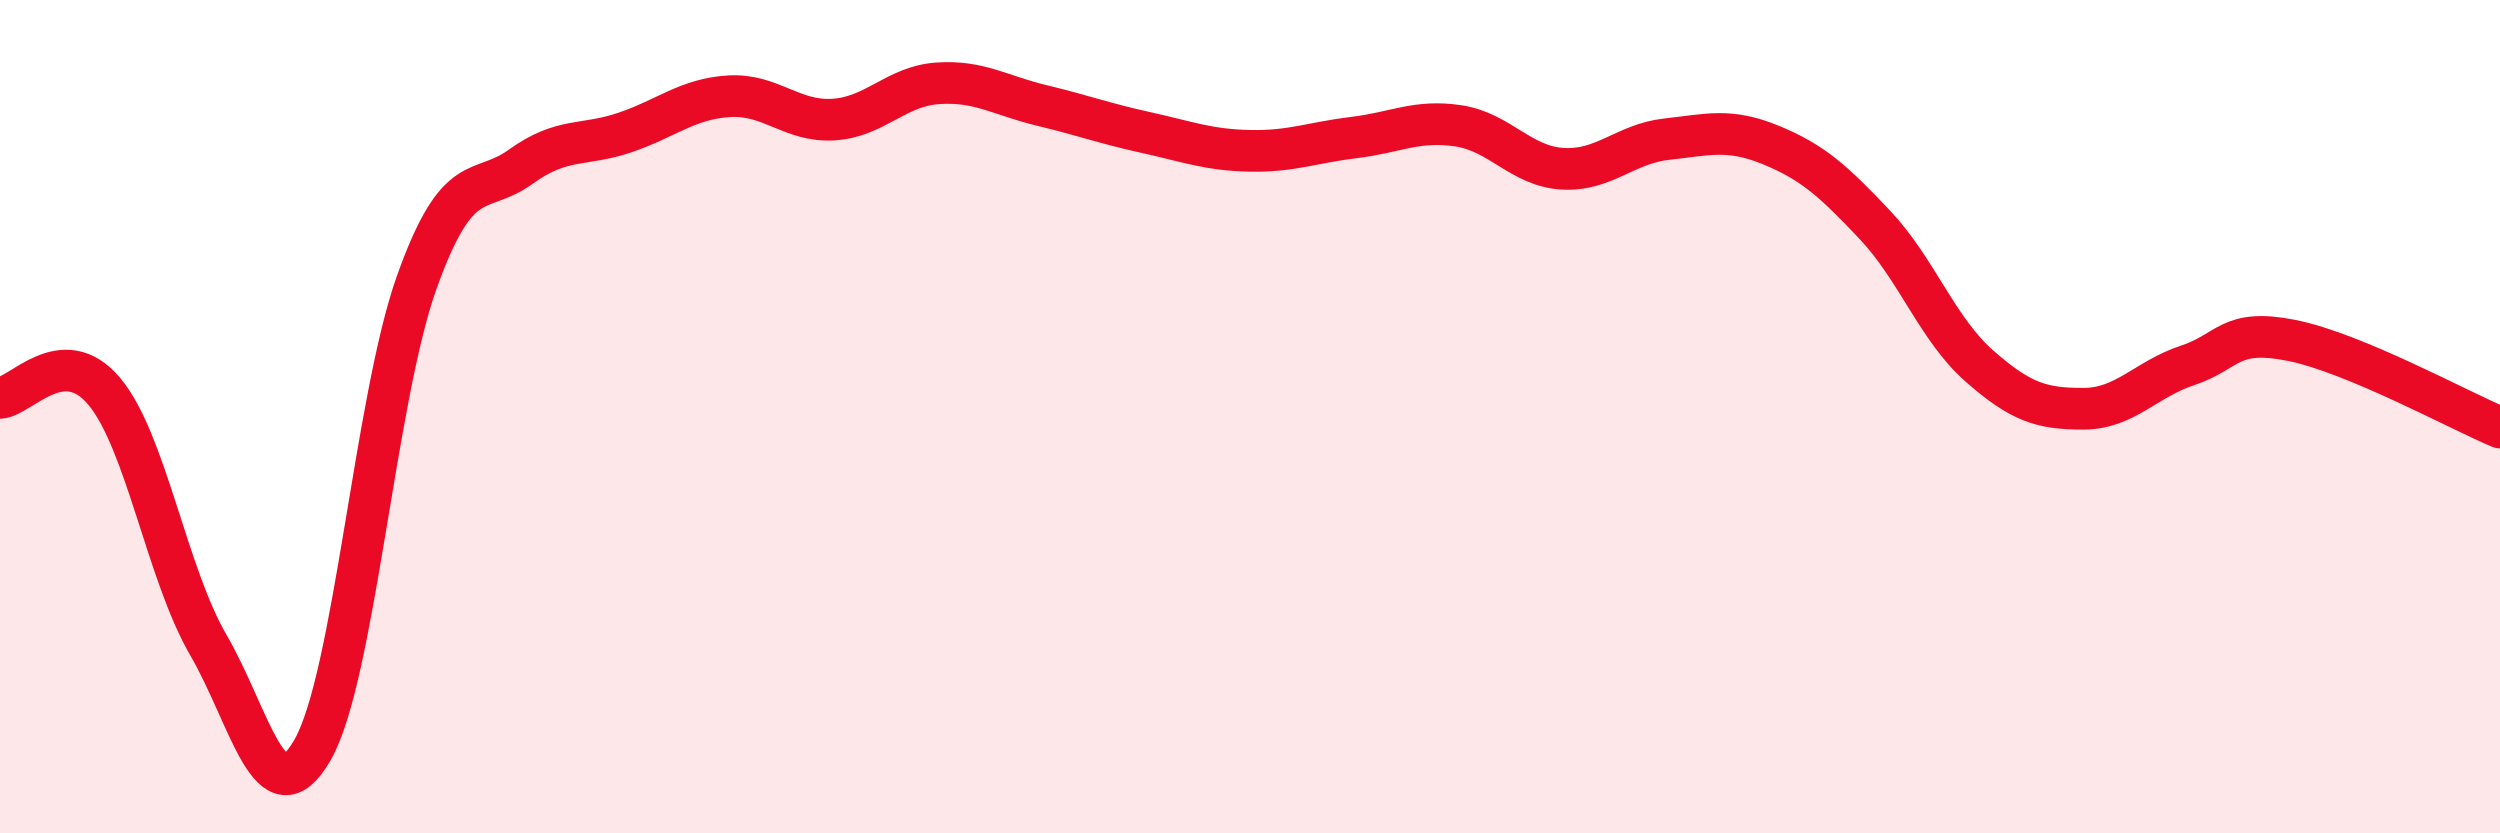
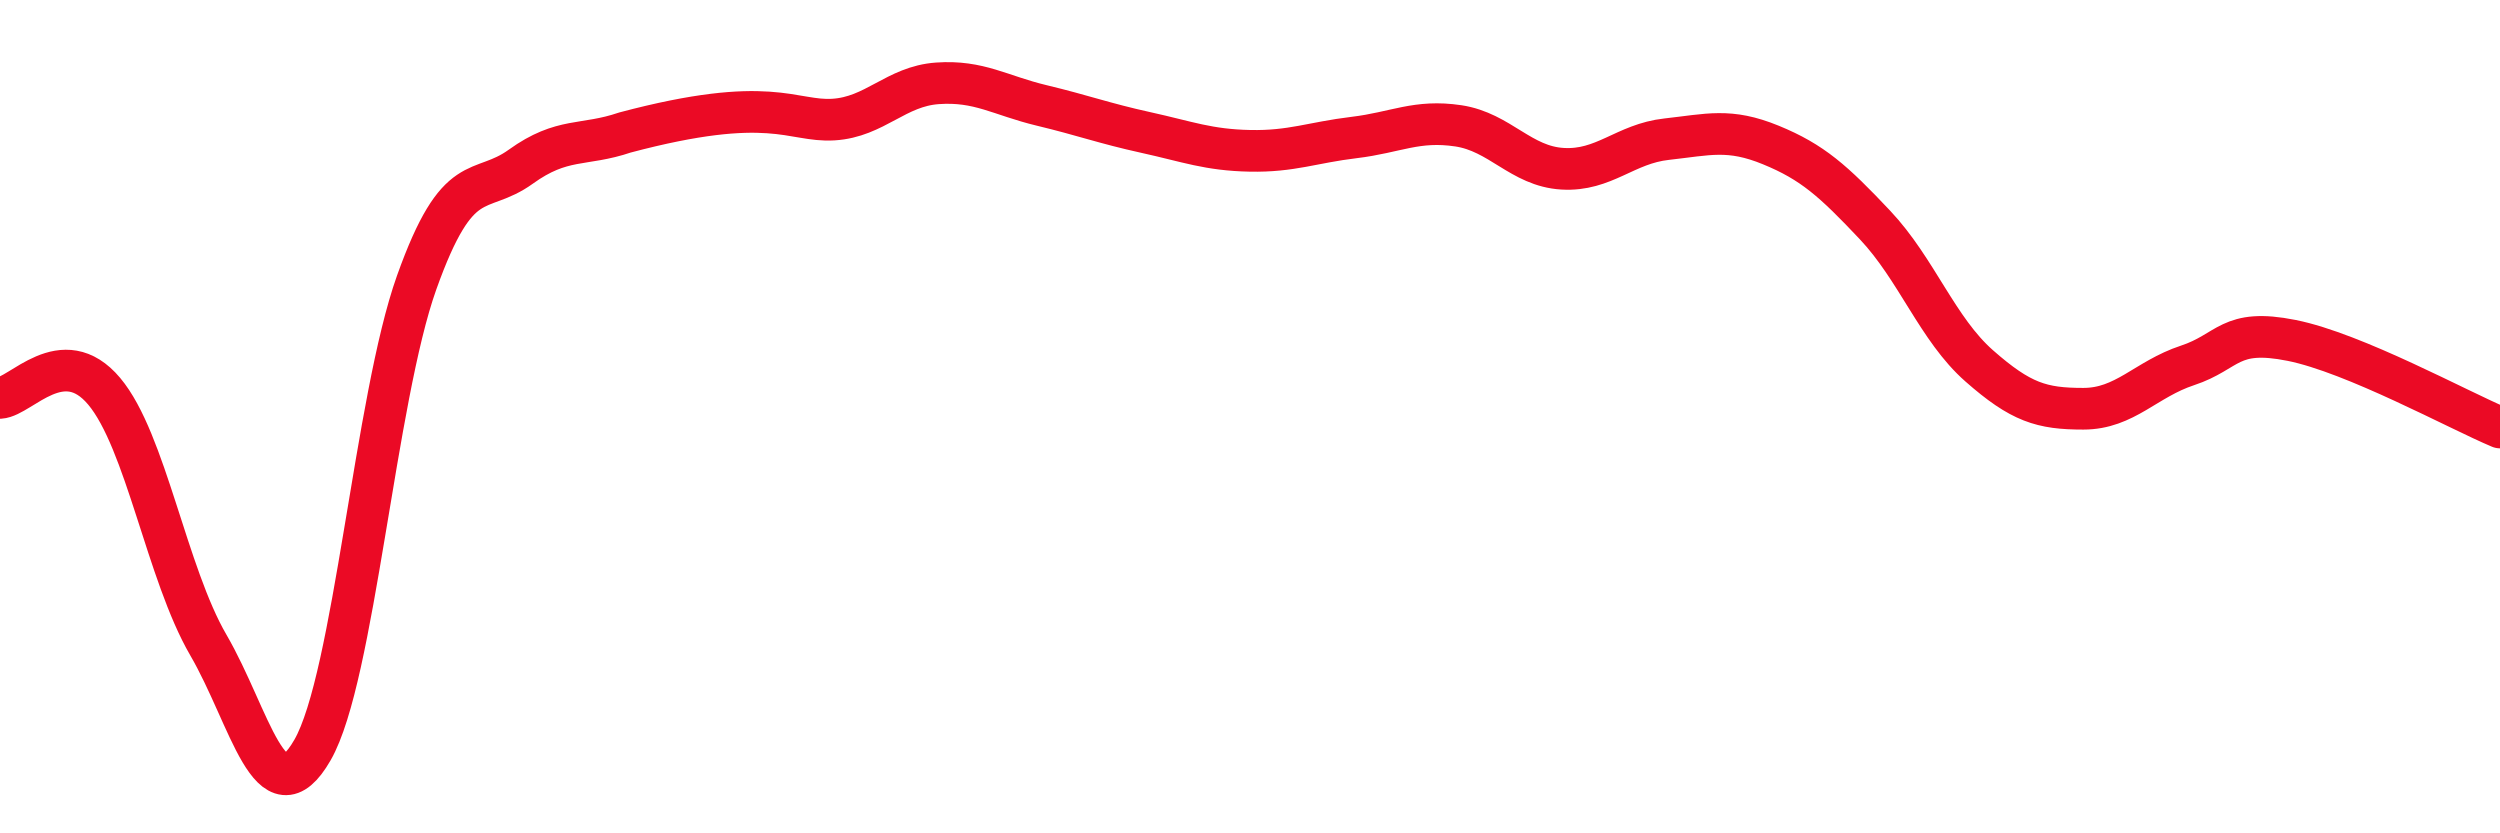
<svg xmlns="http://www.w3.org/2000/svg" width="60" height="20" viewBox="0 0 60 20">
-   <path d="M 0,9.55 C 0.5,9.52 1.5,8.2 2.5,9.39 C 3.5,10.58 4,13.76 5,15.48 C 6,17.2 6.5,19.74 7.5,18 C 8.5,16.26 9,9.58 10,6.78 C 11,3.98 11.5,4.72 12.5,4 C 13.5,3.28 14,3.52 15,3.18 C 16,2.84 16.5,2.37 17.5,2.31 C 18.5,2.25 19,2.93 20,2.87 C 21,2.81 21.5,2.07 22.5,2 C 23.5,1.93 24,2.29 25,2.53 C 26,2.77 26.5,2.96 27.5,3.18 C 28.5,3.4 29,3.6 30,3.62 C 31,3.64 31.5,3.42 32.5,3.3 C 33.5,3.18 34,2.87 35,3.02 C 36,3.17 36.5,3.99 37.5,4.05 C 38.5,4.11 39,3.45 40,3.34 C 41,3.23 41.5,3.07 42.5,3.48 C 43.5,3.89 44,4.34 45,5.4 C 46,6.46 46.5,7.9 47.5,8.78 C 48.5,9.66 49,9.81 50,9.81 C 51,9.81 51.5,9.1 52.5,8.77 C 53.5,8.44 53.5,7.87 55,8.17 C 56.5,8.47 59,9.84 60,10.26L60 20L0 20Z" fill="#EB0A25" opacity="0.1" stroke-linecap="round" stroke-linejoin="round" />
-   <path d="M 0,9.55 C 0.5,9.52 1.5,8.2 2.5,9.39 C 3.5,10.58 4,13.76 5,15.48 C 6,17.2 6.5,19.74 7.5,18 C 8.5,16.26 9,9.58 10,6.78 C 11,3.98 11.5,4.72 12.5,4 C 13.5,3.28 14,3.52 15,3.18 C 16,2.84 16.5,2.37 17.5,2.31 C 18.5,2.25 19,2.93 20,2.87 C 21,2.81 21.5,2.07 22.5,2 C 23.5,1.93 24,2.29 25,2.53 C 26,2.77 26.5,2.96 27.5,3.18 C 28.5,3.4 29,3.6 30,3.62 C 31,3.64 31.5,3.42 32.5,3.3 C 33.5,3.18 34,2.87 35,3.02 C 36,3.17 36.5,3.99 37.5,4.05 C 38.5,4.11 39,3.45 40,3.34 C 41,3.23 41.5,3.07 42.5,3.48 C 43.5,3.89 44,4.34 45,5.4 C 46,6.46 46.5,7.9 47.5,8.78 C 48.5,9.66 49,9.81 50,9.81 C 51,9.81 51.5,9.1 52.5,8.77 C 53.5,8.44 53.5,7.87 55,8.17 C 56.5,8.47 59,9.84 60,10.26" stroke="#EB0A25" stroke-width="1" fill="none" stroke-linecap="round" stroke-linejoin="round" />
+   <path d="M 0,9.55 C 0.5,9.52 1.5,8.2 2.5,9.39 C 3.5,10.58 4,13.76 5,15.48 C 6,17.2 6.5,19.74 7.5,18 C 8.5,16.26 9,9.58 10,6.78 C 11,3.98 11.5,4.72 12.5,4 C 13.5,3.28 14,3.52 15,3.18 C 18.5,2.25 19,2.93 20,2.87 C 21,2.81 21.5,2.07 22.5,2 C 23.5,1.93 24,2.29 25,2.53 C 26,2.77 26.5,2.96 27.5,3.18 C 28.5,3.4 29,3.6 30,3.62 C 31,3.64 31.5,3.42 32.5,3.3 C 33.5,3.18 34,2.87 35,3.02 C 36,3.17 36.5,3.99 37.5,4.05 C 38.5,4.11 39,3.45 40,3.34 C 41,3.23 41.5,3.07 42.5,3.48 C 43.5,3.89 44,4.34 45,5.4 C 46,6.46 46.5,7.9 47.5,8.78 C 48.5,9.66 49,9.81 50,9.81 C 51,9.81 51.5,9.1 52.5,8.77 C 53.5,8.44 53.5,7.87 55,8.17 C 56.5,8.47 59,9.84 60,10.26" stroke="#EB0A25" stroke-width="1" fill="none" stroke-linecap="round" stroke-linejoin="round" />
</svg>